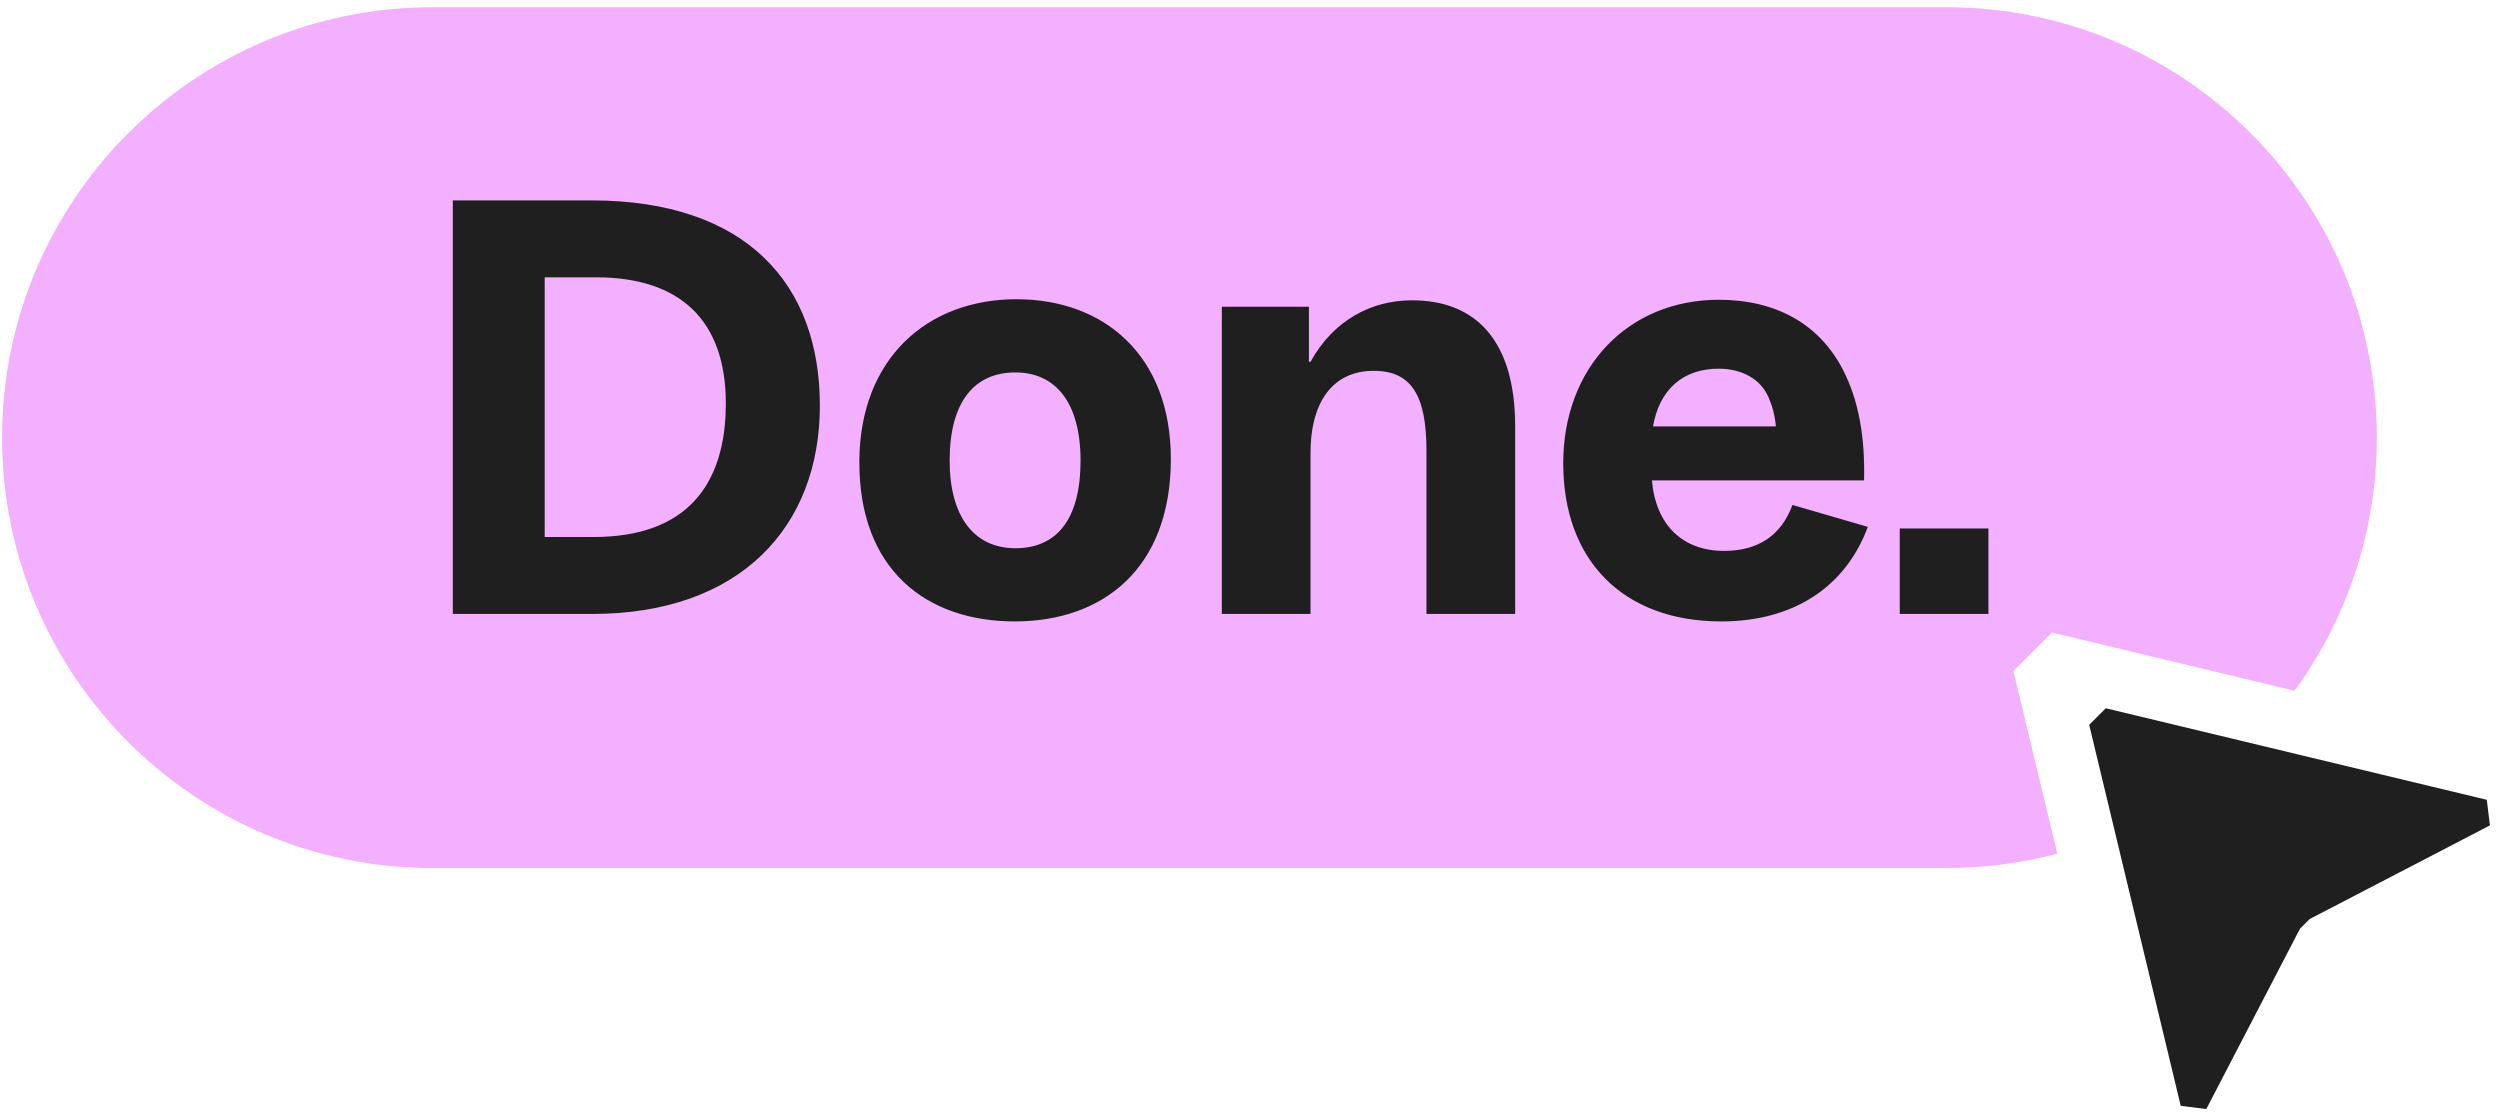
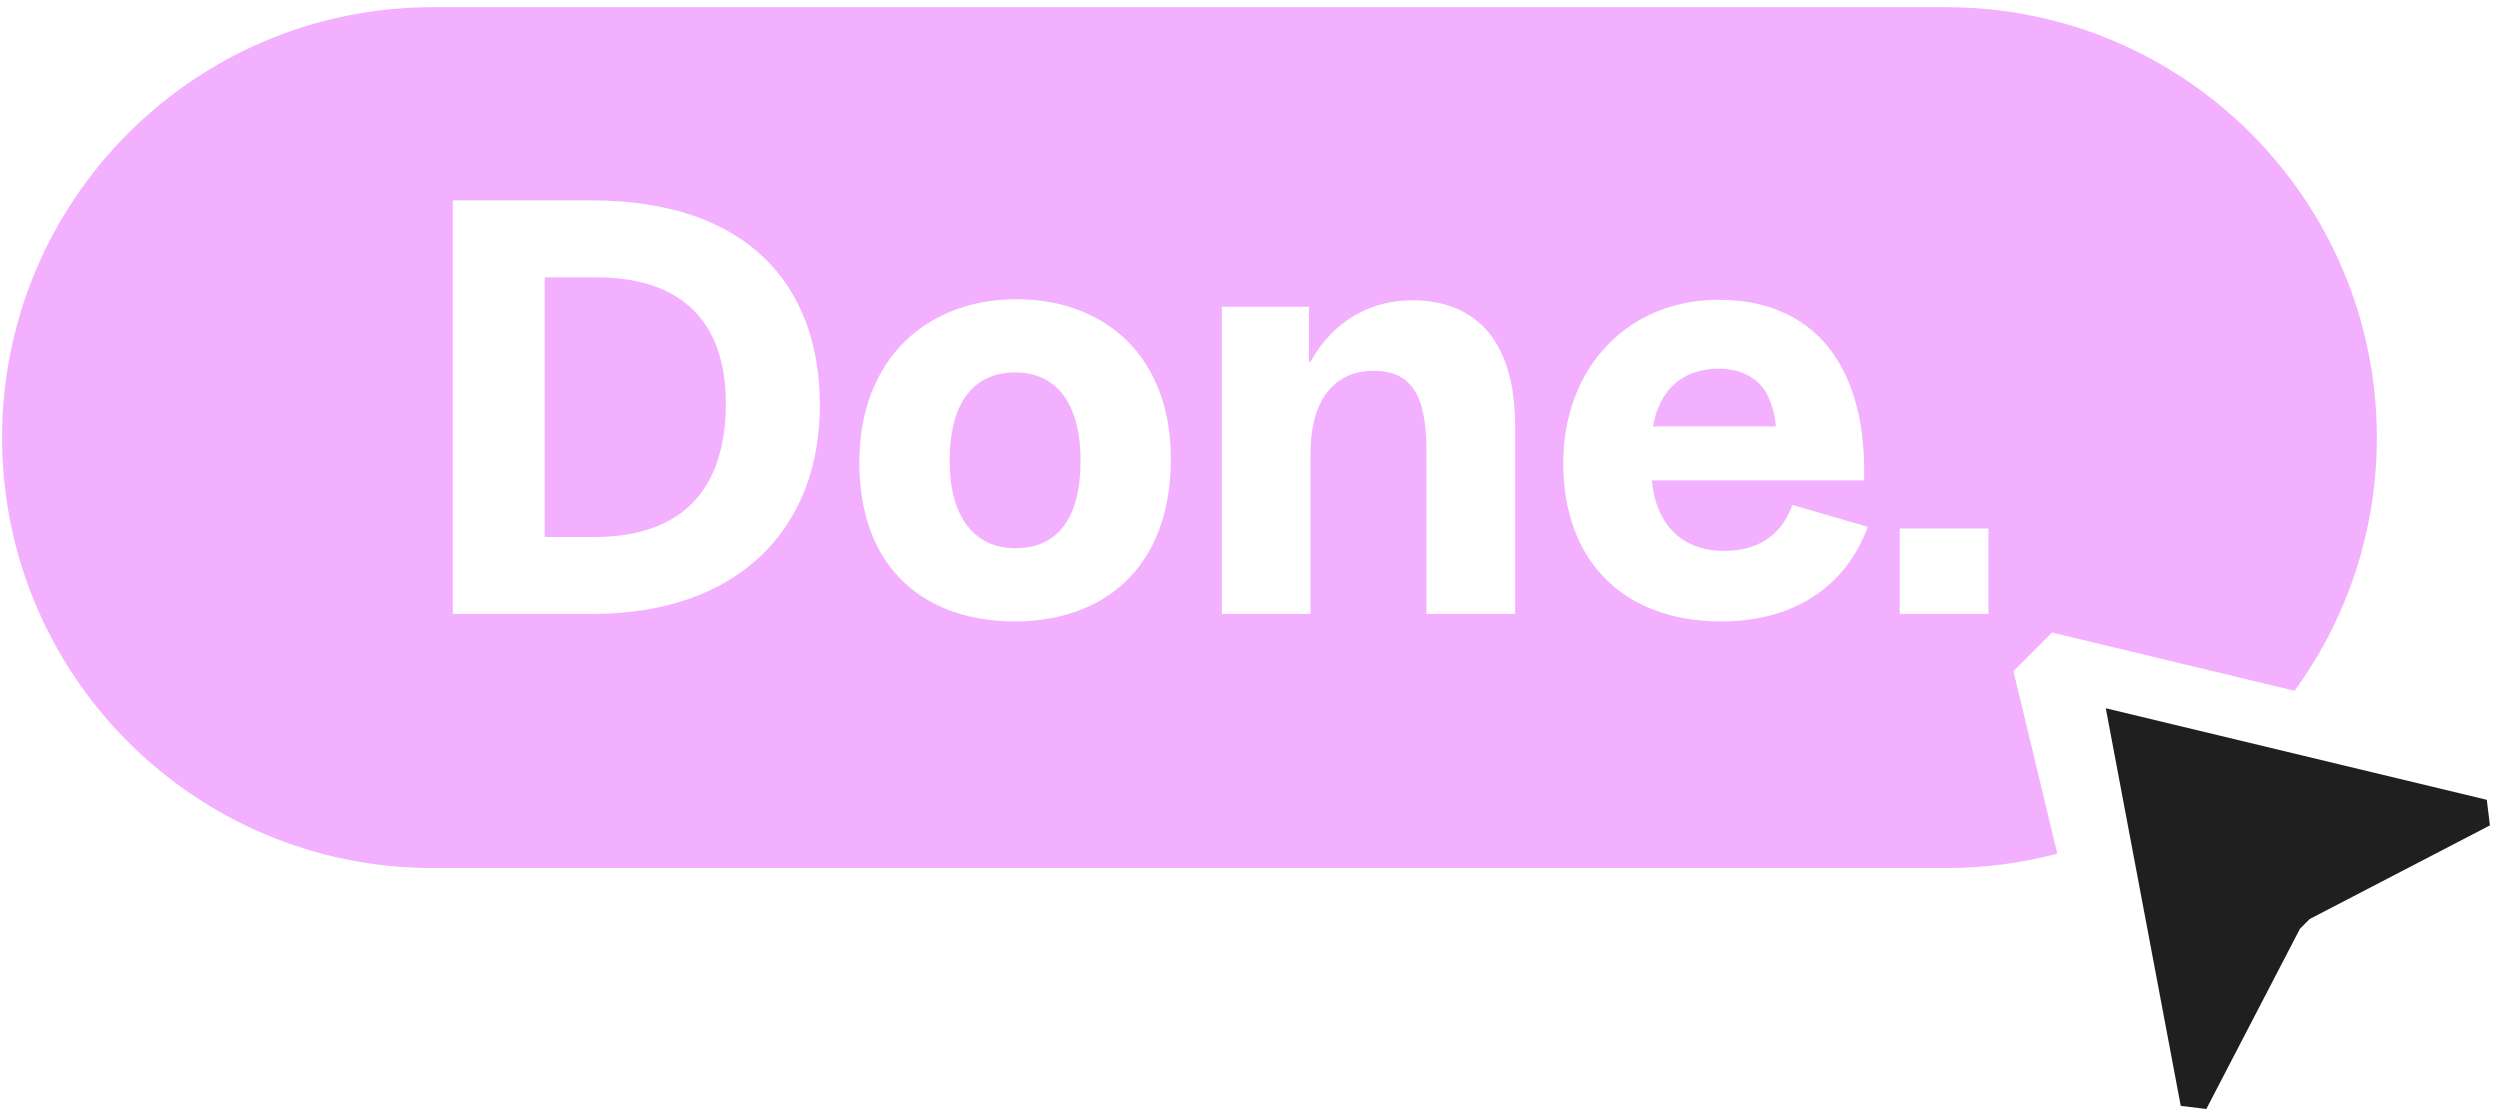
<svg xmlns="http://www.w3.org/2000/svg" width="224" height="100" viewBox="0 0 224 100" fill="none">
-   <rect x="29.377" y="13.279" width="151.936" height="44.55" fill="#1F1F1F" />
  <path fill-rule="evenodd" clip-rule="evenodd" d="M0.187 39.211C0.187 17.912 17.453 0.646 38.752 0.646H174.397C195.696 0.646 212.963 17.912 212.963 39.211C212.963 47.689 210.227 55.528 205.591 61.893L183.86 56.672L180.403 60.129L184.333 76.485C181.163 77.328 177.833 77.777 174.397 77.777H38.752C17.453 77.777 0.187 60.51 0.187 39.211ZM40.57 17.954H52.97C66.901 17.954 73.46 25.471 73.46 36.338C73.46 47.206 66.327 55.009 53.066 55.009H40.57V17.954ZM65.034 36.147C65.034 28.678 60.917 24.848 53.401 24.848H48.805V48.115H53.209C61.444 48.115 65.034 43.519 65.034 36.147ZM91.072 26.811C83.077 26.811 77.045 32.125 76.997 41.317C76.949 51.084 83.029 55.68 90.929 55.68C98.78 55.68 104.908 50.988 104.908 41.126C104.908 31.838 98.924 26.811 91.072 26.811ZM90.977 33.37C94.567 33.37 96.817 36.051 96.817 41.269C96.817 46.631 94.615 49.121 90.977 49.121C87.29 49.121 85.088 46.296 85.088 41.269C85.088 35.955 87.338 33.37 90.977 33.37ZM153.998 26.859C145.907 26.859 140.066 32.891 140.066 41.509C140.066 50.222 145.428 55.68 154.237 55.68C160.605 55.68 165.344 52.663 167.355 47.206L160.605 45.243C159.599 47.972 157.541 49.36 154.477 49.36C150.742 49.36 148.349 47.014 148.014 43.041H167.02C167.116 39.163 166.541 35.907 165.153 33.178C163.046 29.061 159.168 26.859 153.998 26.859ZM148.109 38.205C148.684 34.902 150.79 33.035 153.998 33.035C156.056 33.035 157.732 33.944 158.45 35.572C158.785 36.338 159.025 37.152 159.12 38.205H148.109ZM170.217 47.349V55.009H178.164V47.349H170.217ZM109.476 27.481H117.279V32.413H117.423C119.482 28.678 122.881 26.907 126.519 26.907C132.216 26.907 135.759 30.497 135.759 38.205V55.009H127.812V40.408C127.812 35.429 126.471 33.226 123.072 33.226C119.577 33.226 117.423 35.812 117.423 40.599V55.009H109.476V27.481Z" fill="#F3B0FF" />
-   <path fill-rule="evenodd" clip-rule="evenodd" d="M188.678 63.46L222.817 71.663L223.098 73.955L206.943 82.347L206.079 83.211L197.687 99.366L195.394 99.086L187.192 64.947L188.678 63.46Z" fill="#1F1F1F" />
+   <path fill-rule="evenodd" clip-rule="evenodd" d="M188.678 63.46L222.817 71.663L223.098 73.955L206.943 82.347L206.079 83.211L197.687 99.366L195.394 99.086L188.678 63.46Z" fill="#1F1F1F" />
</svg>